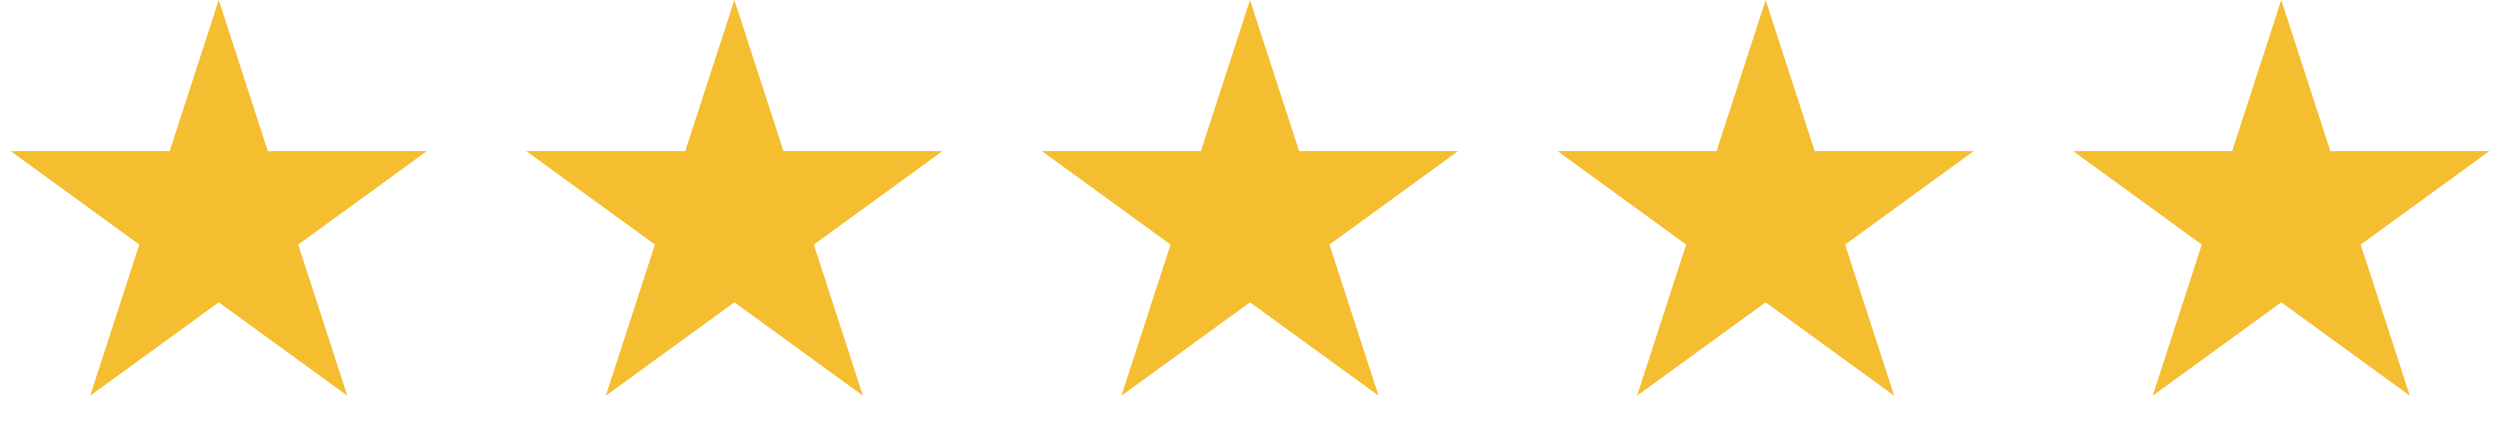
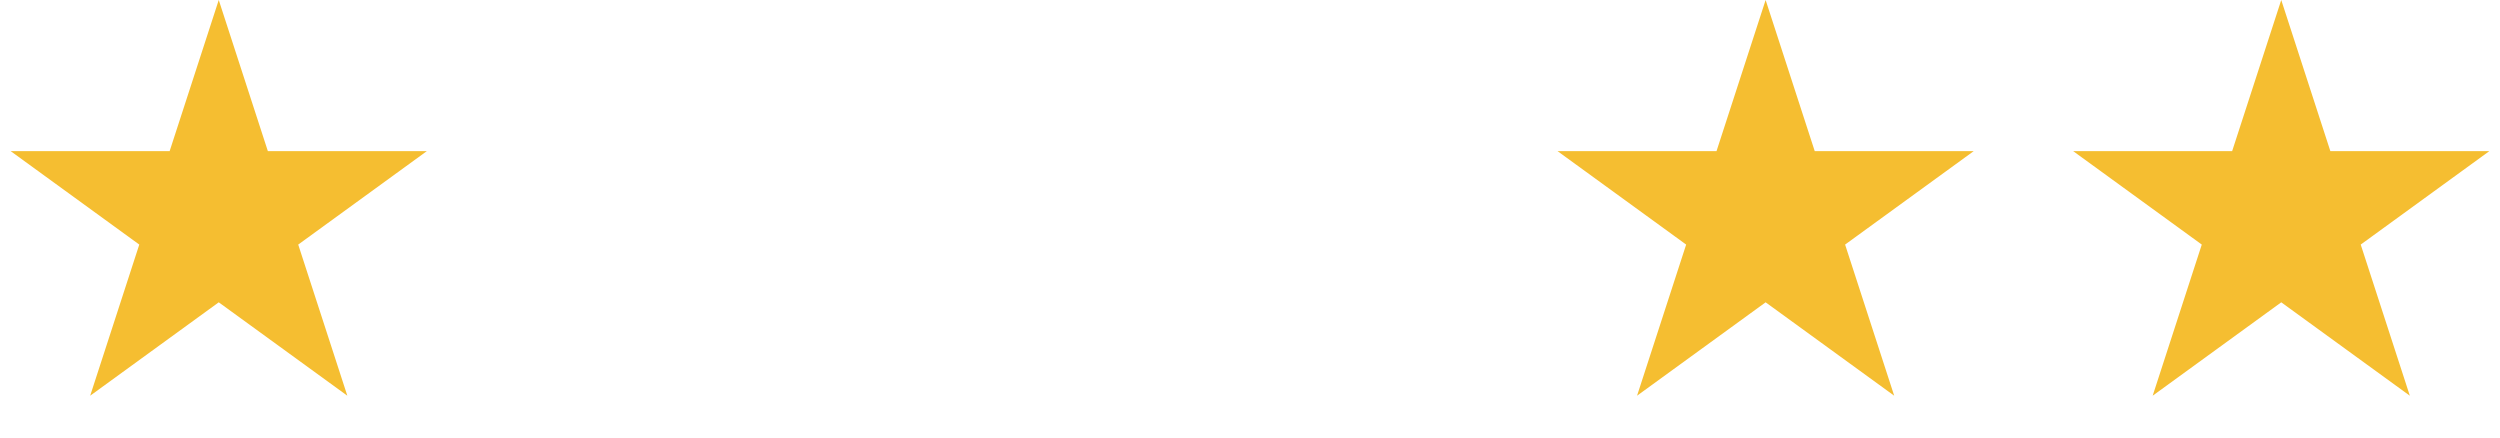
<svg xmlns="http://www.w3.org/2000/svg" width="160" height="28" viewBox="0 0 160 28" fill="none">
  <path d="M14 0L17.143 9.673L27.315 9.674L19.086 15.653L22.229 25.326L14 19.348L5.771 25.326L8.914 15.653L0.685 9.674L10.857 9.673L14 0Z" fill="#F5BE31" />
-   <path d="M47 0L50.144 9.673L60.315 9.674L52.086 15.653L55.229 25.326L47 19.348L38.771 25.326L41.914 15.653L33.685 9.674L43.856 9.673L47 0Z" fill="#F5BE31" />
-   <path d="M80 0L83.144 9.673L93.315 9.674L85.086 15.653L88.229 25.326L80 19.348L71.771 25.326L74.914 15.653L66.685 9.674L76.856 9.673L80 0Z" fill="#F5BE31" />
  <path d="M113 0L116.143 9.673L126.315 9.674L118.086 15.653L121.229 25.326L113 19.348L104.771 25.326L107.914 15.653L99.685 9.674L109.857 9.673L113 0Z" fill="#F5BE31" />
  <path d="M146 0L149.143 9.673L159.315 9.674L151.086 15.653L154.229 25.326L146 19.348L137.771 25.326L140.914 15.653L132.685 9.674L142.857 9.673L146 0Z" fill="#F5BE31" />
</svg>